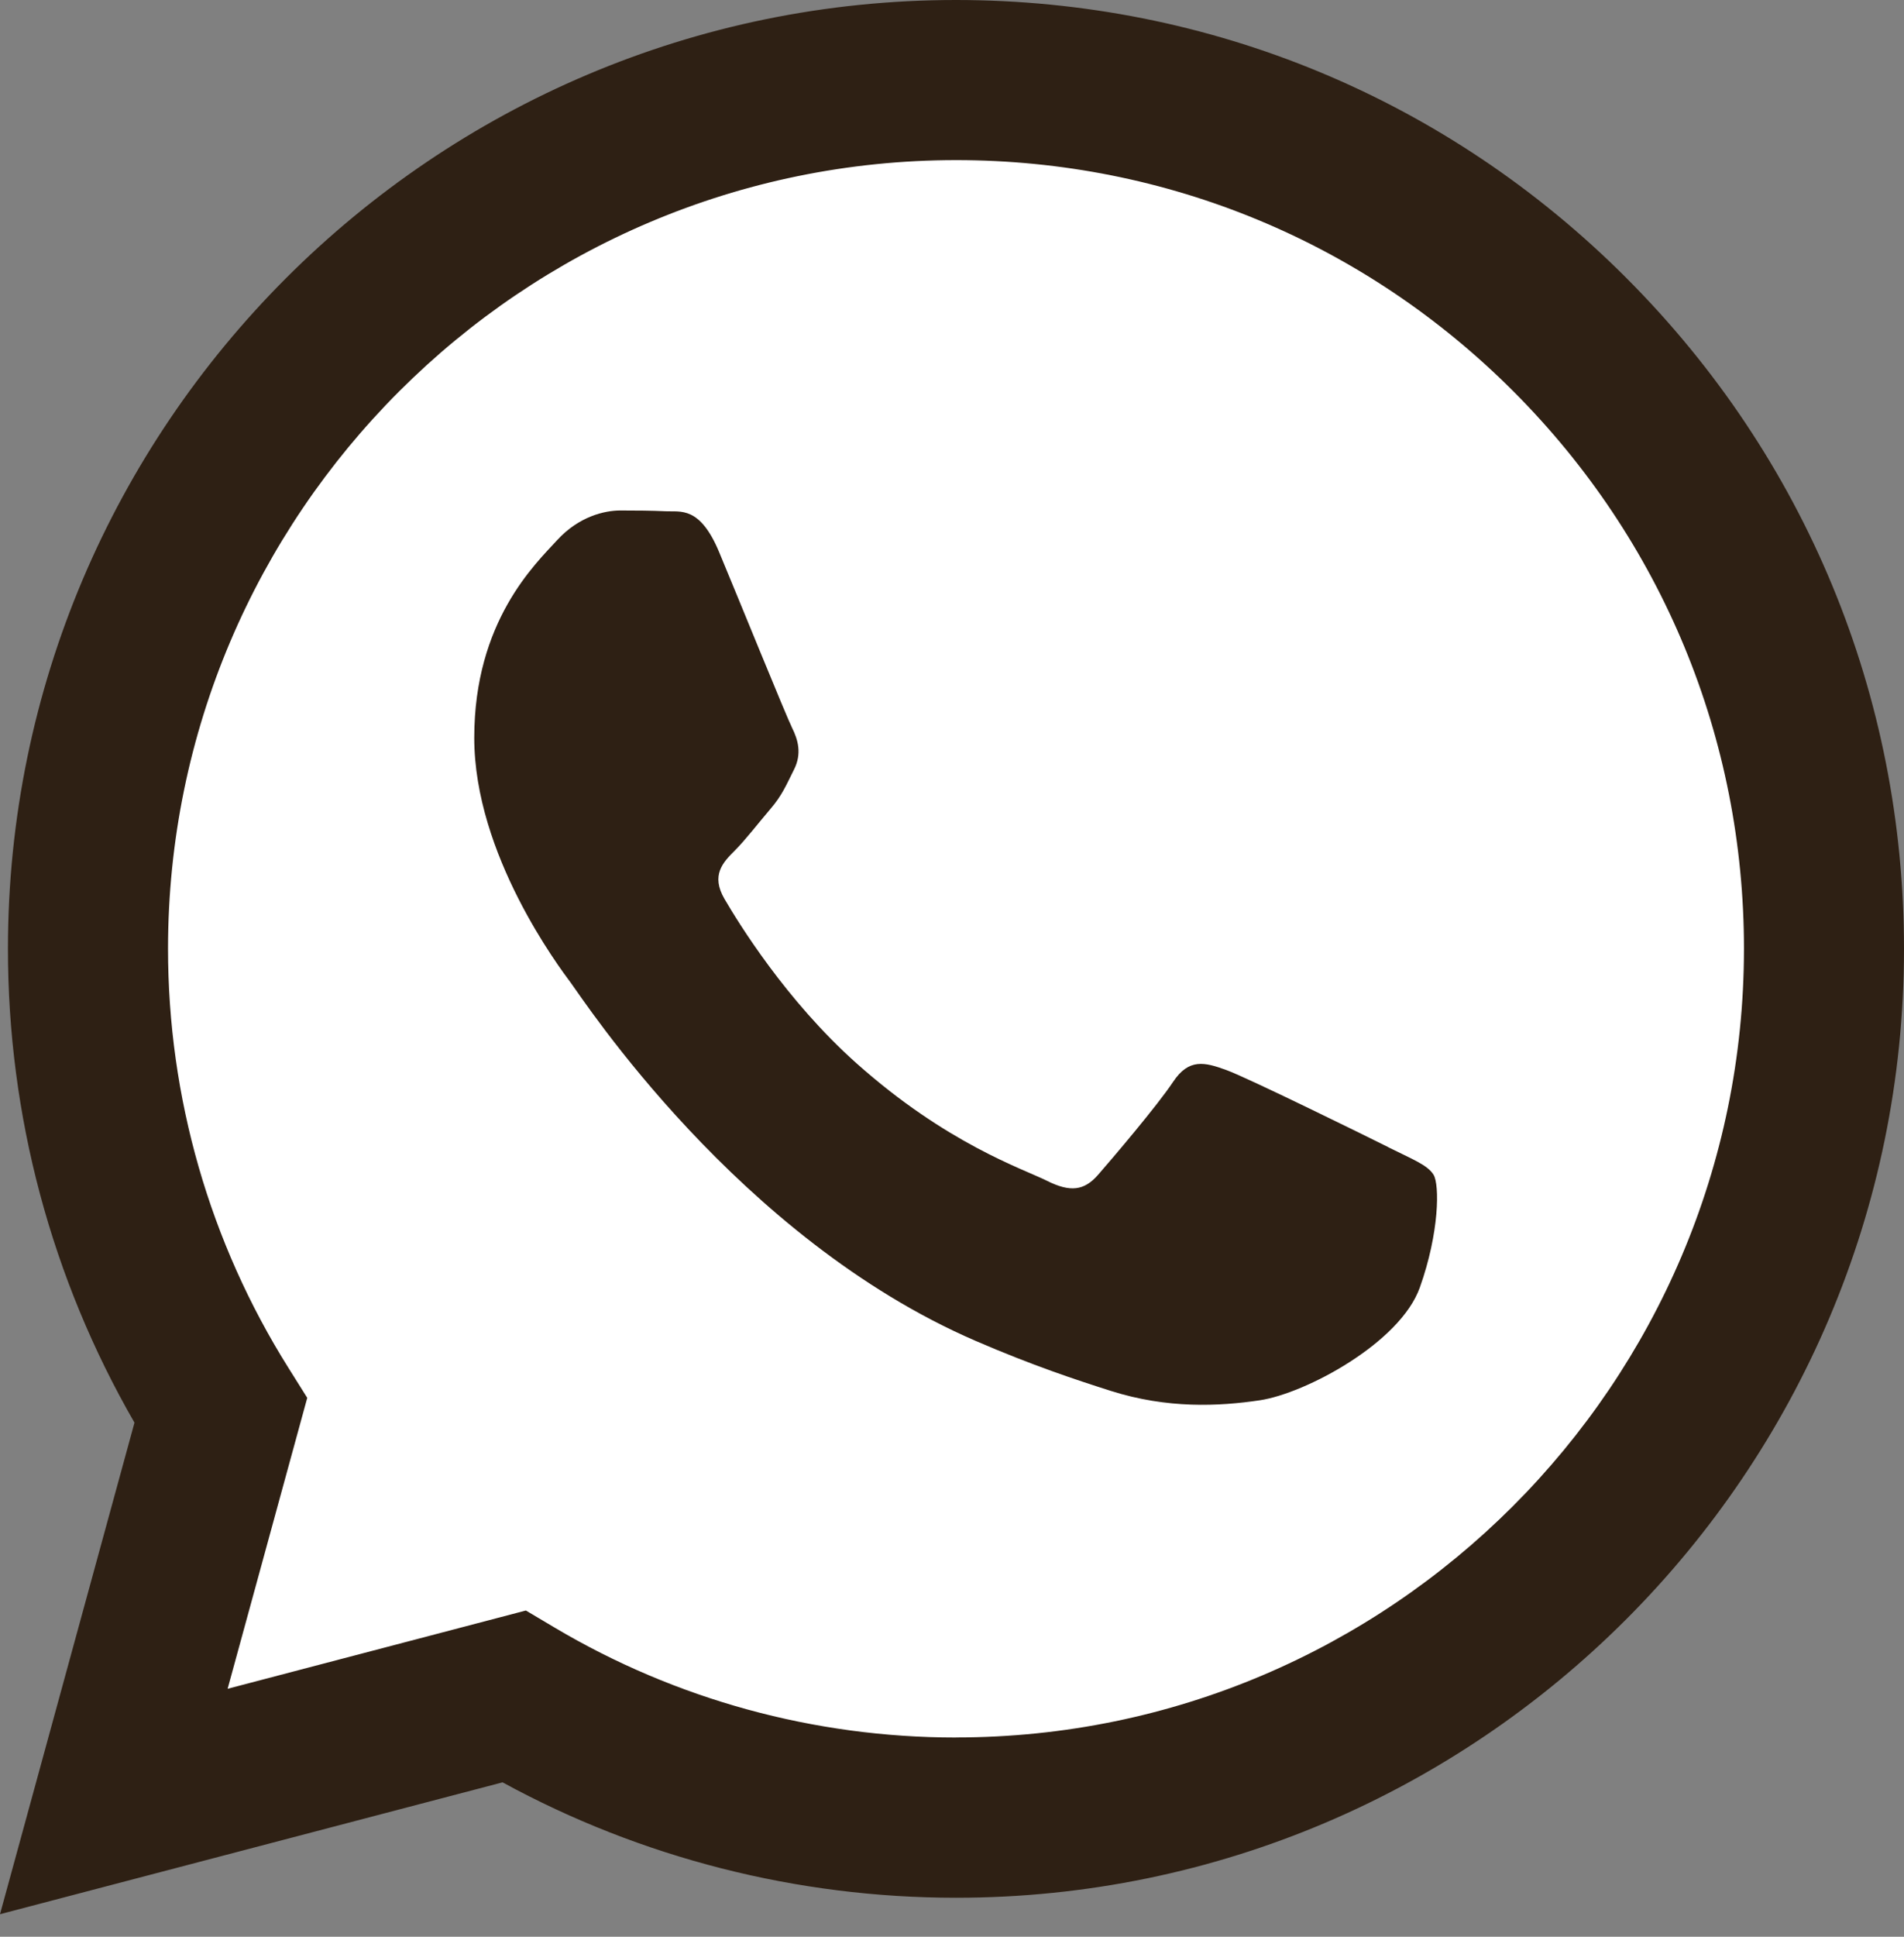
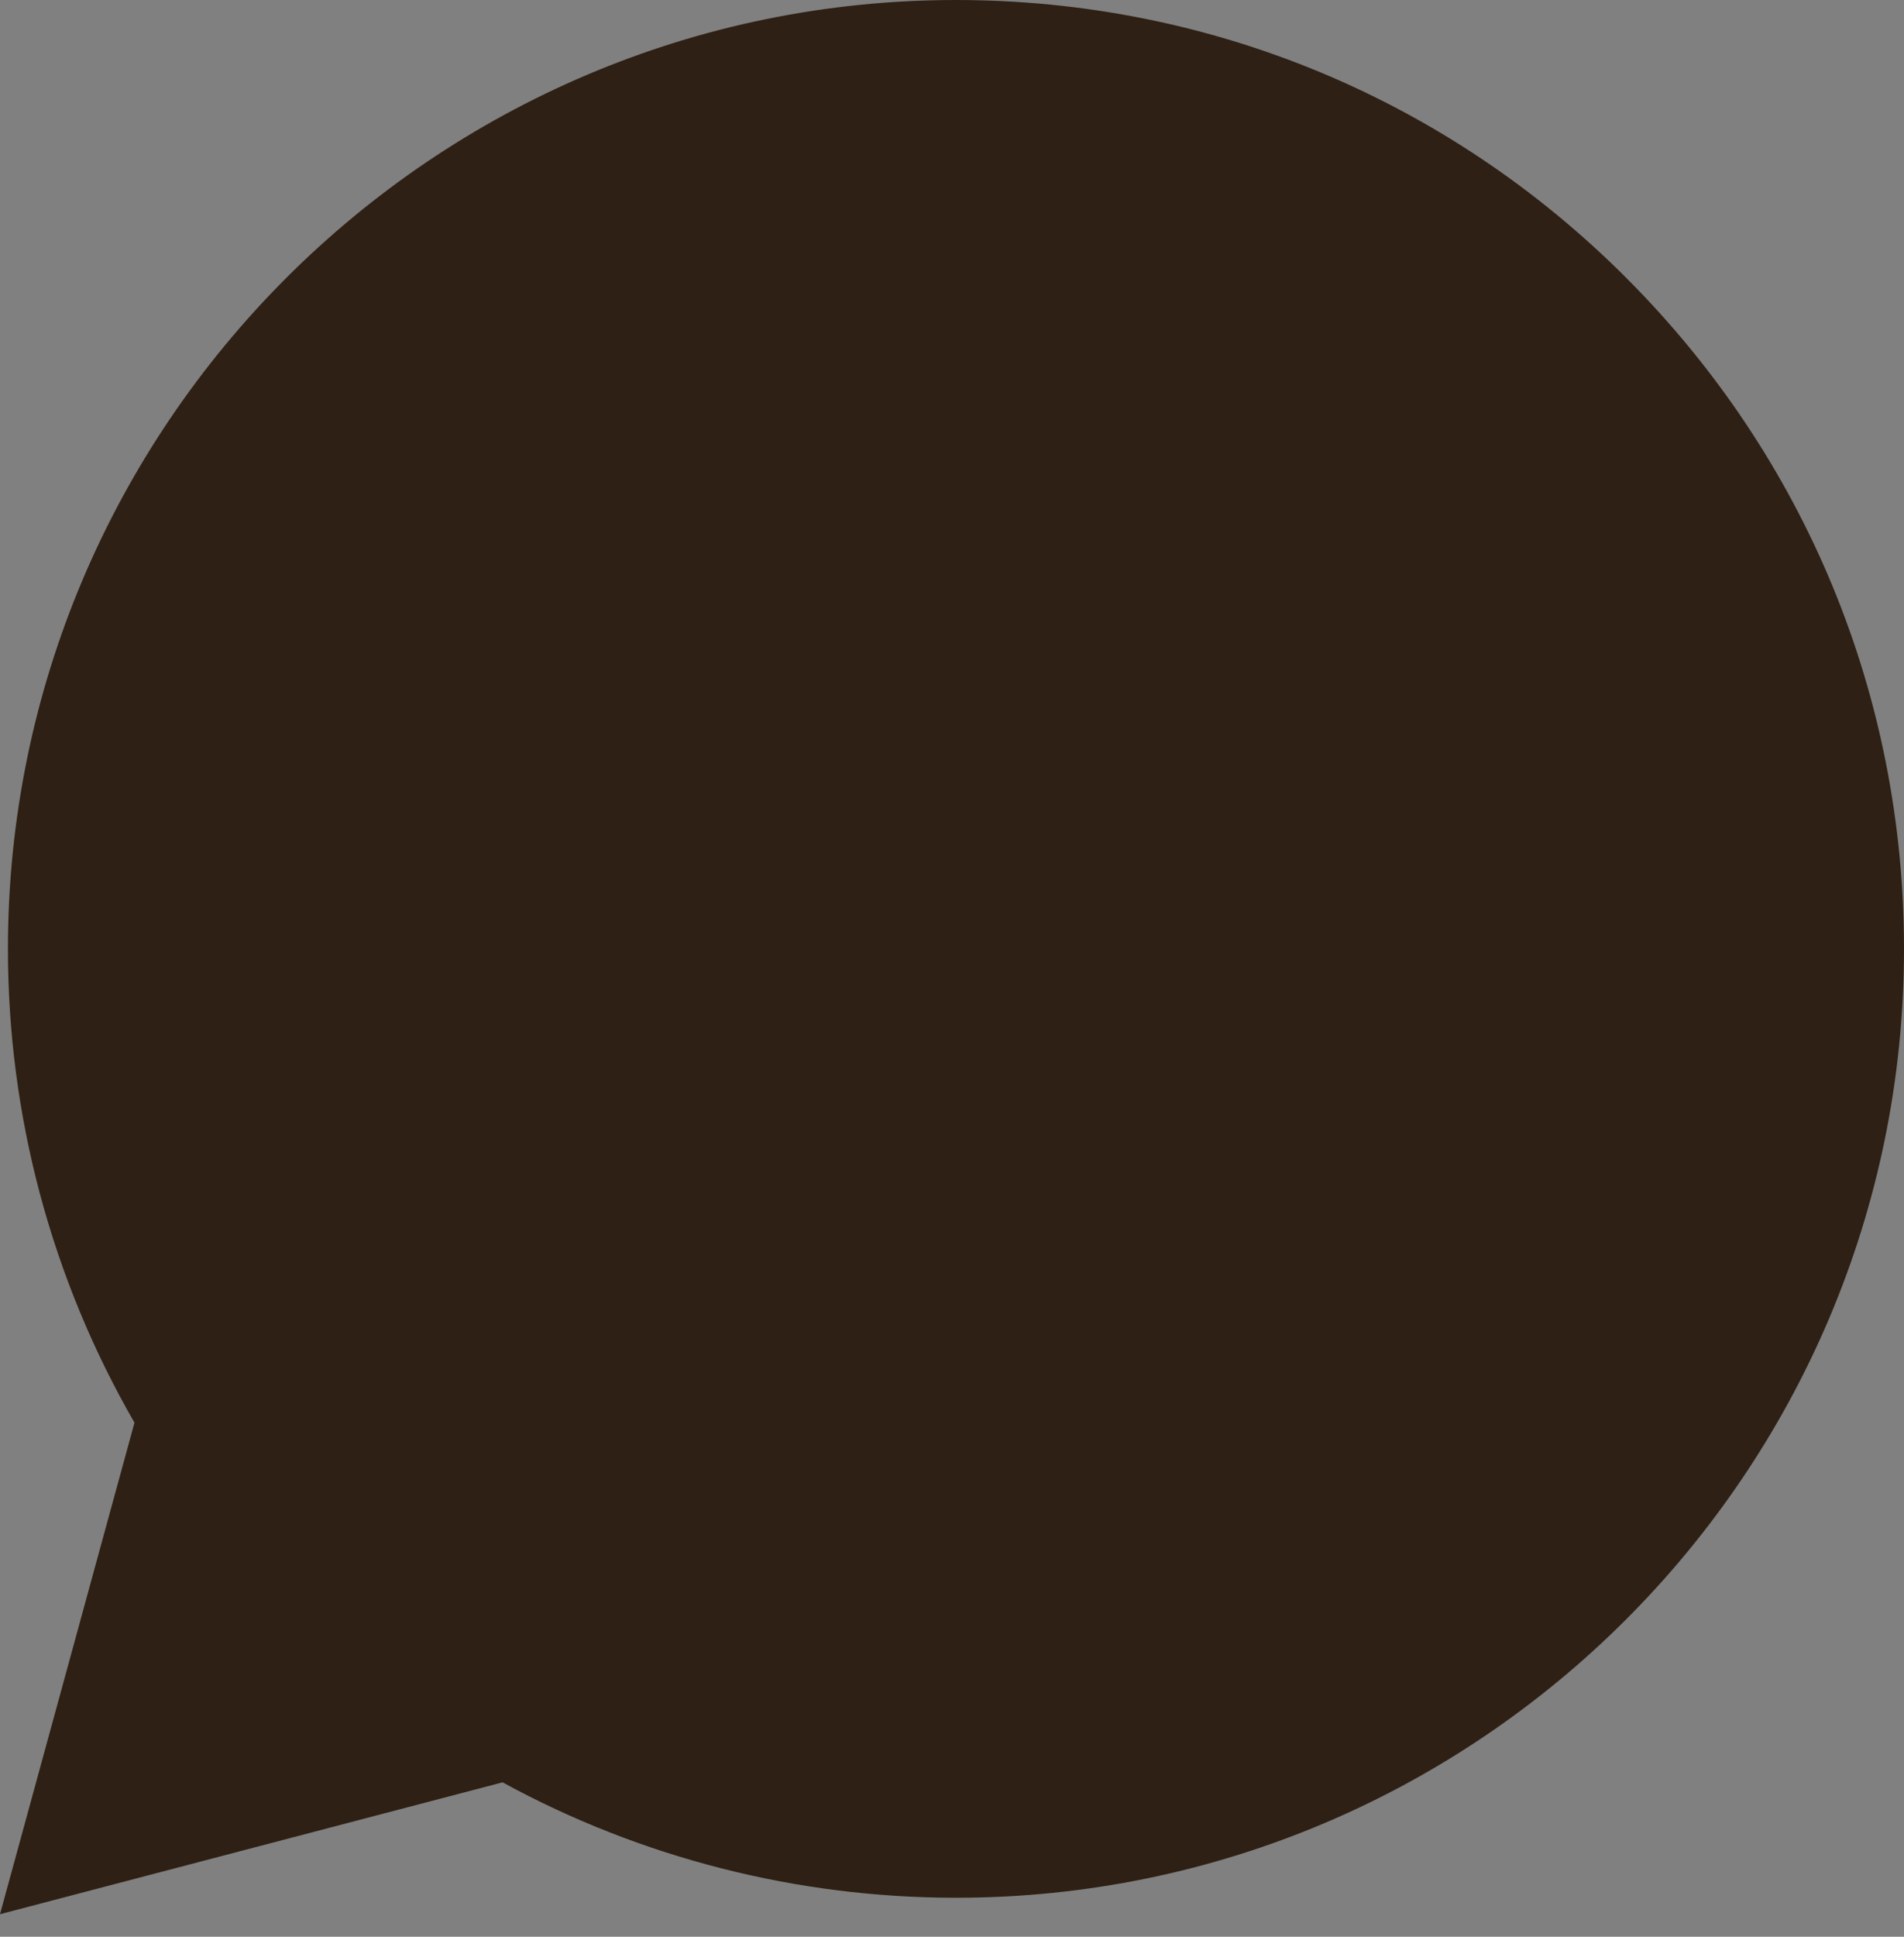
<svg xmlns="http://www.w3.org/2000/svg" width="60" height="61" viewBox="0 0 60 61" fill="none">
  <rect x="0" y="0" width="60" height="61" fill="#808080" stroke="none" />
  <path fill-rule="evenodd" clip-rule="evenodd" d="M51.258 8.762C45.618 3.113 38.118 0.003 30.127 0C13.658 0 0.257 13.4 0.25 29.873C0.247 35.138 1.623 40.278 4.238 44.808L0 60.29L15.837 56.137C20.2 58.518 25.113 59.77 30.113 59.772H30.127C46.592 59.772 59.995 46.37 60 29.898C60.003 21.915 56.898 14.41 51.258 8.763V8.762Z" fill="#2E2014" />
-   <path fill-rule="evenodd" clip-rule="evenodd" d="M30.127 54.725H30.117C25.662 54.725 21.292 53.527 17.478 51.263L16.572 50.725L7.173 53.19L9.682 44.027L9.092 43.087C6.607 39.133 5.293 34.563 5.295 29.872C5.3 16.182 16.44 5.043 30.137 5.043C36.768 5.047 43.003 7.632 47.692 12.327C52.38 17.02 54.96 23.26 54.957 29.893C54.95 43.585 43.812 54.723 30.127 54.723V54.725Z" fill="white" />
  <path fill-rule="evenodd" clip-rule="evenodd" d="M43.747 36.13C43 35.757 39.33 33.952 38.645 33.702C37.96 33.452 37.463 33.328 36.967 34.075C36.47 34.823 35.038 36.505 34.603 37.002C34.168 37.5 33.732 37.562 32.987 37.188C32.24 36.815 29.835 36.027 26.983 33.483C24.765 31.503 23.267 29.06 22.83 28.312C22.395 27.563 22.783 27.16 23.157 26.788C23.492 26.453 23.903 25.917 24.277 25.48C24.65 25.045 24.773 24.732 25.023 24.235C25.273 23.737 25.148 23.302 24.962 22.927C24.775 22.553 23.283 18.878 22.66 17.385C22.053 15.93 21.438 16.127 20.982 16.103C20.547 16.082 20.048 16.078 19.55 16.078C19.052 16.078 18.243 16.265 17.558 17.012C16.873 17.76 14.945 19.565 14.945 23.238C14.945 26.912 17.62 30.462 17.993 30.962C18.367 31.46 23.258 39 30.745 42.233C32.525 43.003 33.917 43.462 35.002 43.807C36.79 44.375 38.417 44.295 39.703 44.103C41.137 43.888 44.12 42.297 44.742 40.553C45.363 38.81 45.363 37.315 45.177 37.003C44.99 36.692 44.492 36.505 43.745 36.132V36.128L43.747 36.13Z" fill="#2E2014" />
</svg>